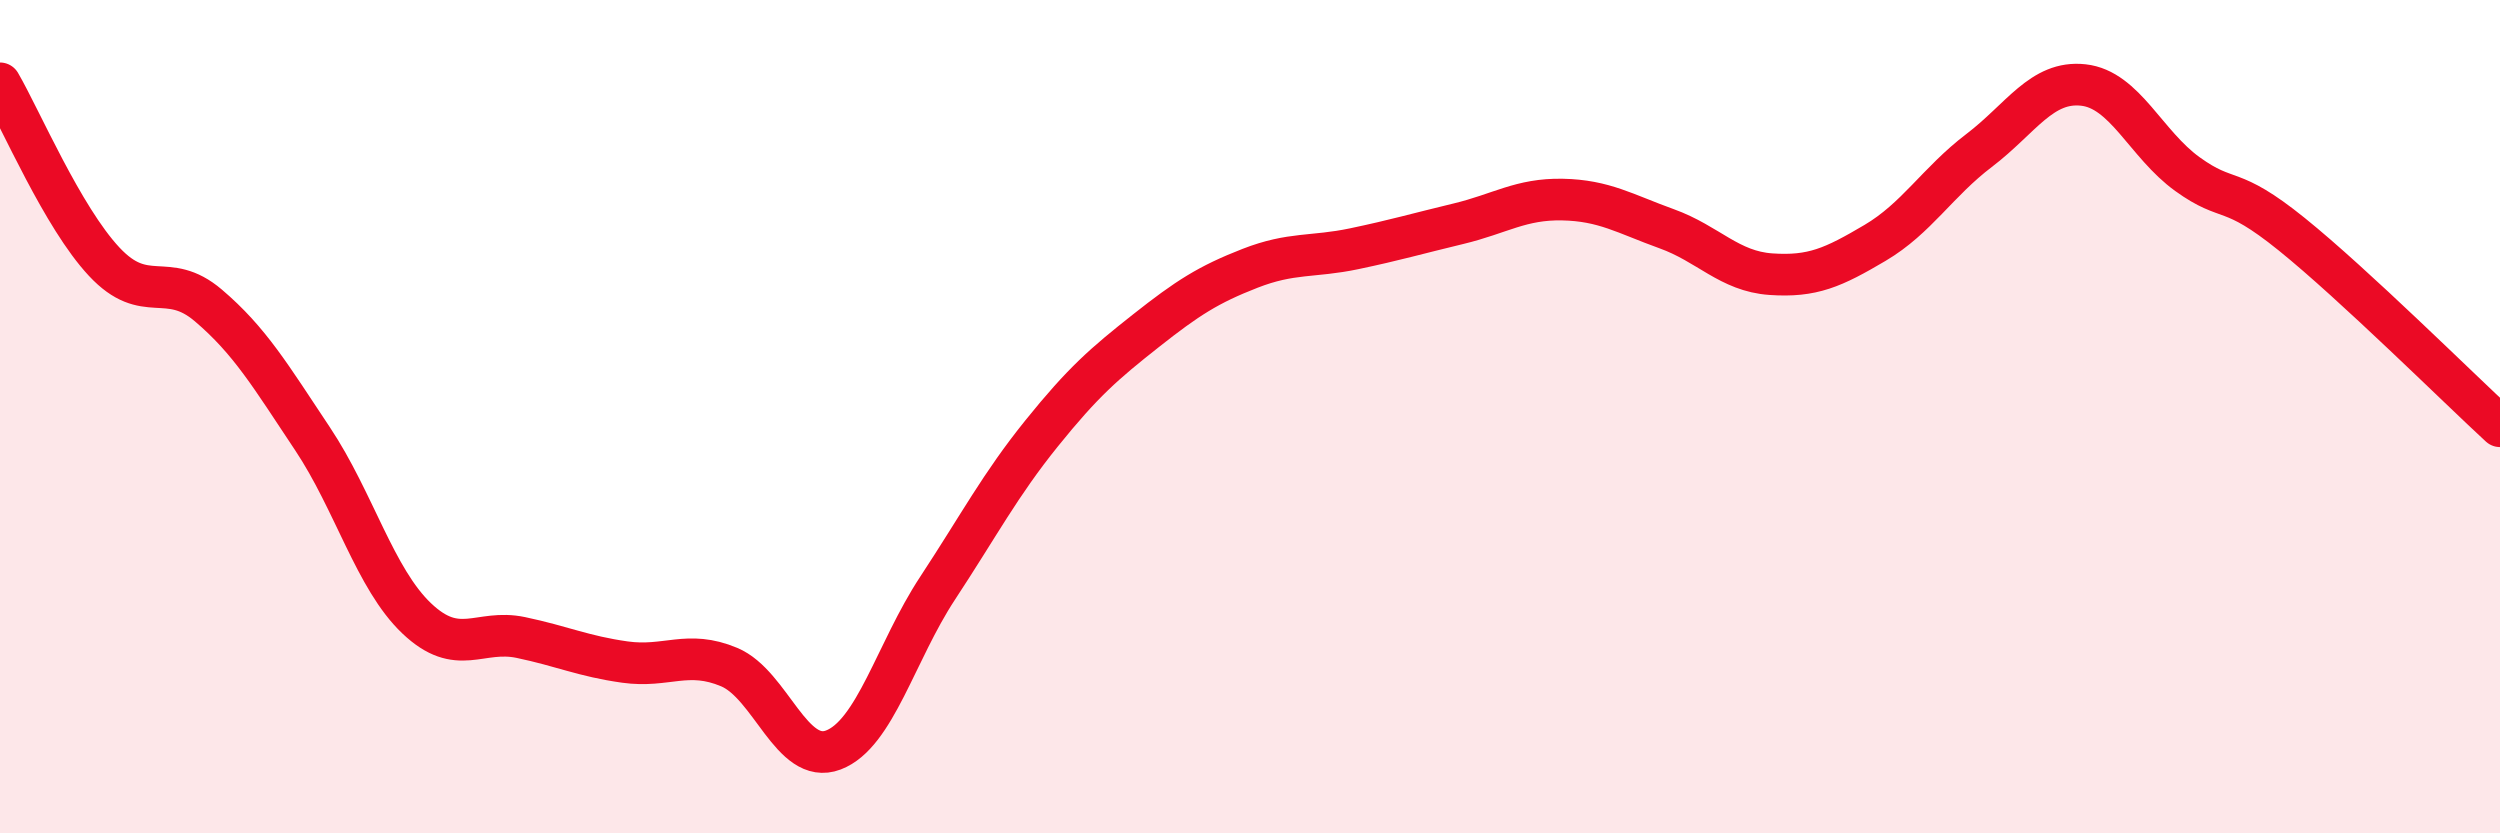
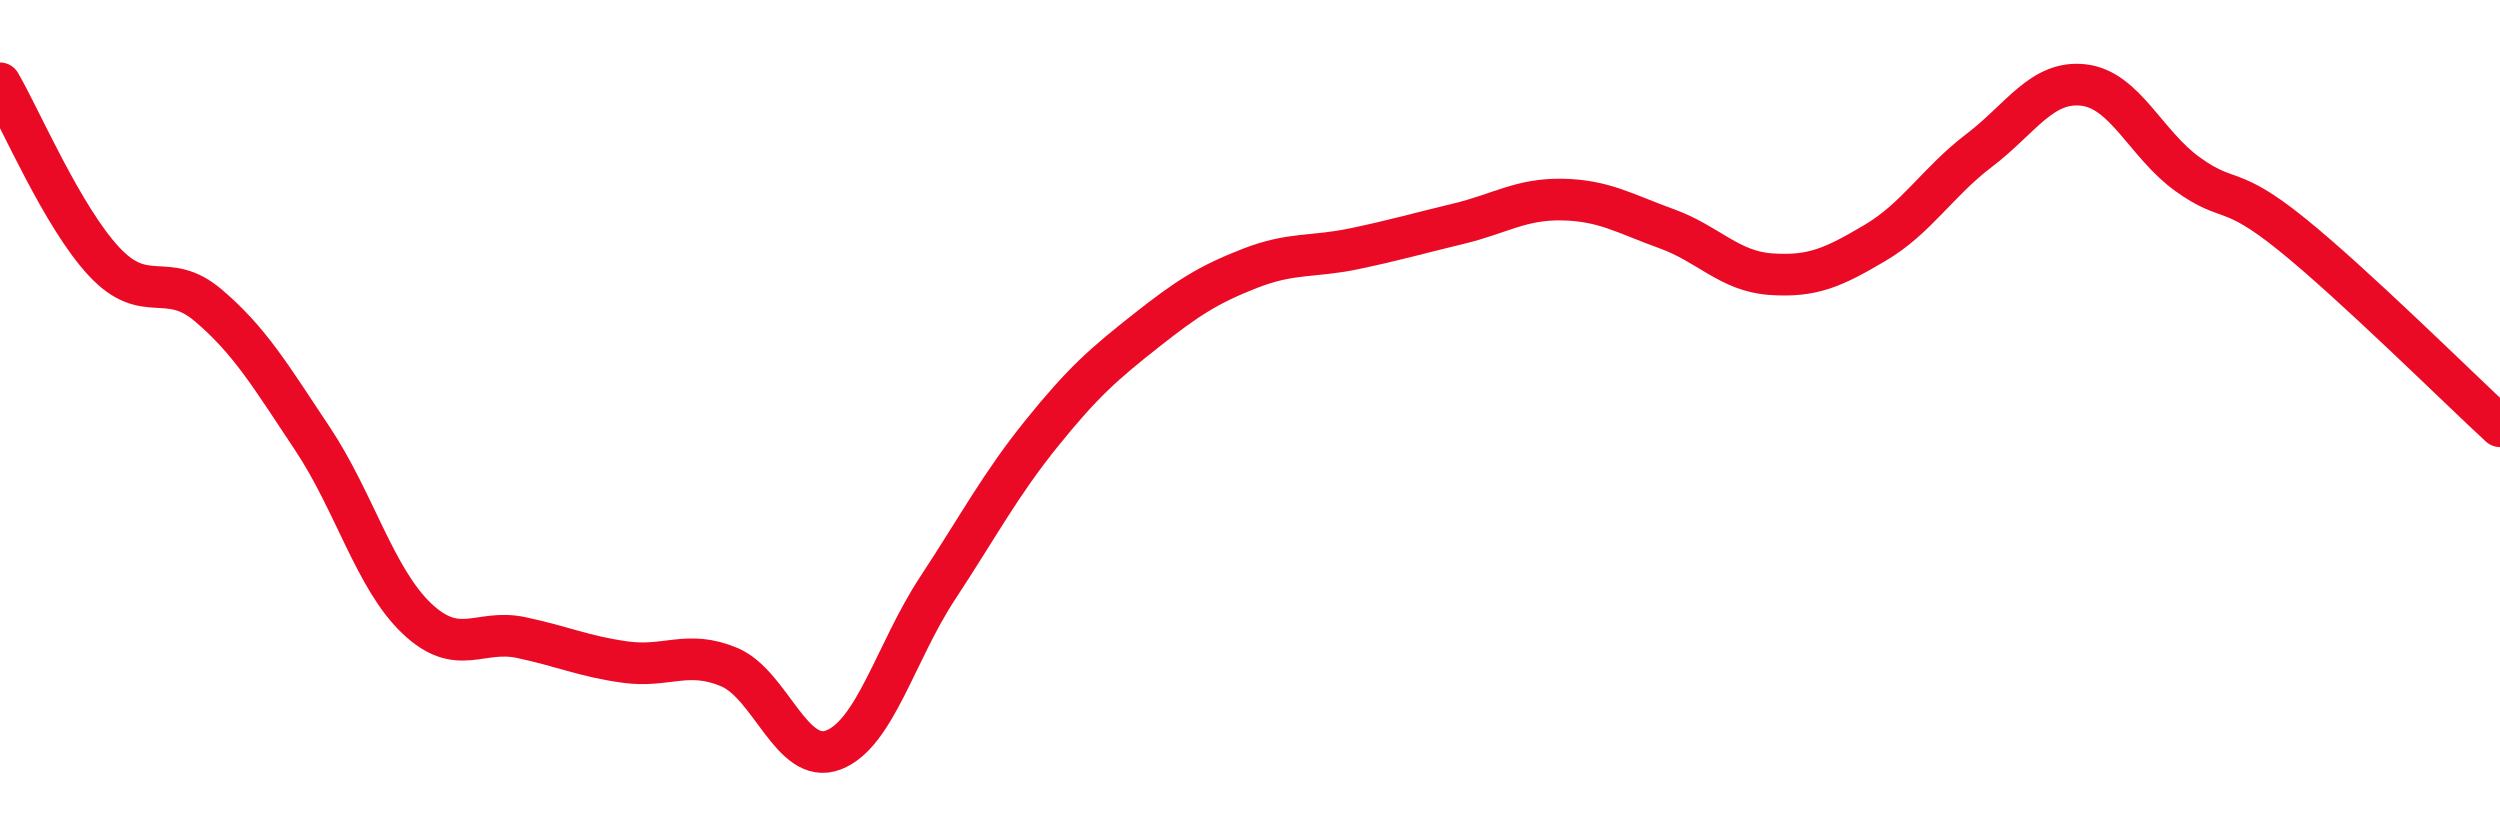
<svg xmlns="http://www.w3.org/2000/svg" width="60" height="20" viewBox="0 0 60 20">
-   <path d="M 0,2 C 0.5,2.86 1.5,5.21 2.5,6.28 C 3.5,7.35 4,6.48 5,7.33 C 6,8.18 6.5,9.03 7.5,10.53 C 8.5,12.03 9,13.89 10,14.84 C 11,15.79 11.5,15.09 12.5,15.3 C 13.5,15.51 14,15.75 15,15.89 C 16,16.03 16.5,15.59 17.5,16.01 C 18.5,16.43 19,18.38 20,18 C 21,17.62 21.5,15.64 22.5,14.12 C 23.5,12.6 24,11.64 25,10.4 C 26,9.16 26.5,8.73 27.5,7.94 C 28.5,7.15 29,6.83 30,6.44 C 31,6.05 31.5,6.18 32.5,5.97 C 33.5,5.76 34,5.61 35,5.37 C 36,5.13 36.5,4.77 37.5,4.79 C 38.5,4.81 39,5.13 40,5.49 C 41,5.85 41.5,6.51 42.5,6.58 C 43.5,6.65 44,6.42 45,5.83 C 46,5.24 46.5,4.37 47.5,3.61 C 48.5,2.85 49,1.93 50,2.04 C 51,2.15 51.5,3.46 52.5,4.18 C 53.5,4.9 53.5,4.41 55,5.62 C 56.5,6.83 59,9.31 60,10.23L60 20L0 20Z" fill="#EB0A25" opacity="0.1" stroke-linecap="round" stroke-linejoin="round" />
  <path d="M 0,2 C 0.5,2.86 1.5,5.21 2.5,6.28 C 3.5,7.35 4,6.48 5,7.33 C 6,8.18 6.5,9.03 7.5,10.53 C 8.5,12.03 9,13.89 10,14.84 C 11,15.79 11.5,15.09 12.5,15.3 C 13.5,15.51 14,15.75 15,15.89 C 16,16.03 16.5,15.59 17.5,16.01 C 18.5,16.43 19,18.38 20,18 C 21,17.62 21.5,15.64 22.5,14.12 C 23.5,12.6 24,11.64 25,10.4 C 26,9.16 26.5,8.73 27.5,7.94 C 28.5,7.15 29,6.83 30,6.44 C 31,6.05 31.5,6.18 32.5,5.97 C 33.5,5.76 34,5.61 35,5.37 C 36,5.13 36.5,4.77 37.5,4.79 C 38.5,4.81 39,5.13 40,5.49 C 41,5.85 41.5,6.51 42.5,6.58 C 43.5,6.65 44,6.42 45,5.83 C 46,5.24 46.5,4.37 47.5,3.61 C 48.5,2.85 49,1.93 50,2.04 C 51,2.15 51.5,3.46 52.5,4.18 C 53.5,4.9 53.5,4.41 55,5.62 C 56.5,6.83 59,9.31 60,10.23" stroke="#EB0A25" stroke-width="1" fill="none" stroke-linecap="round" stroke-linejoin="round" />
</svg>